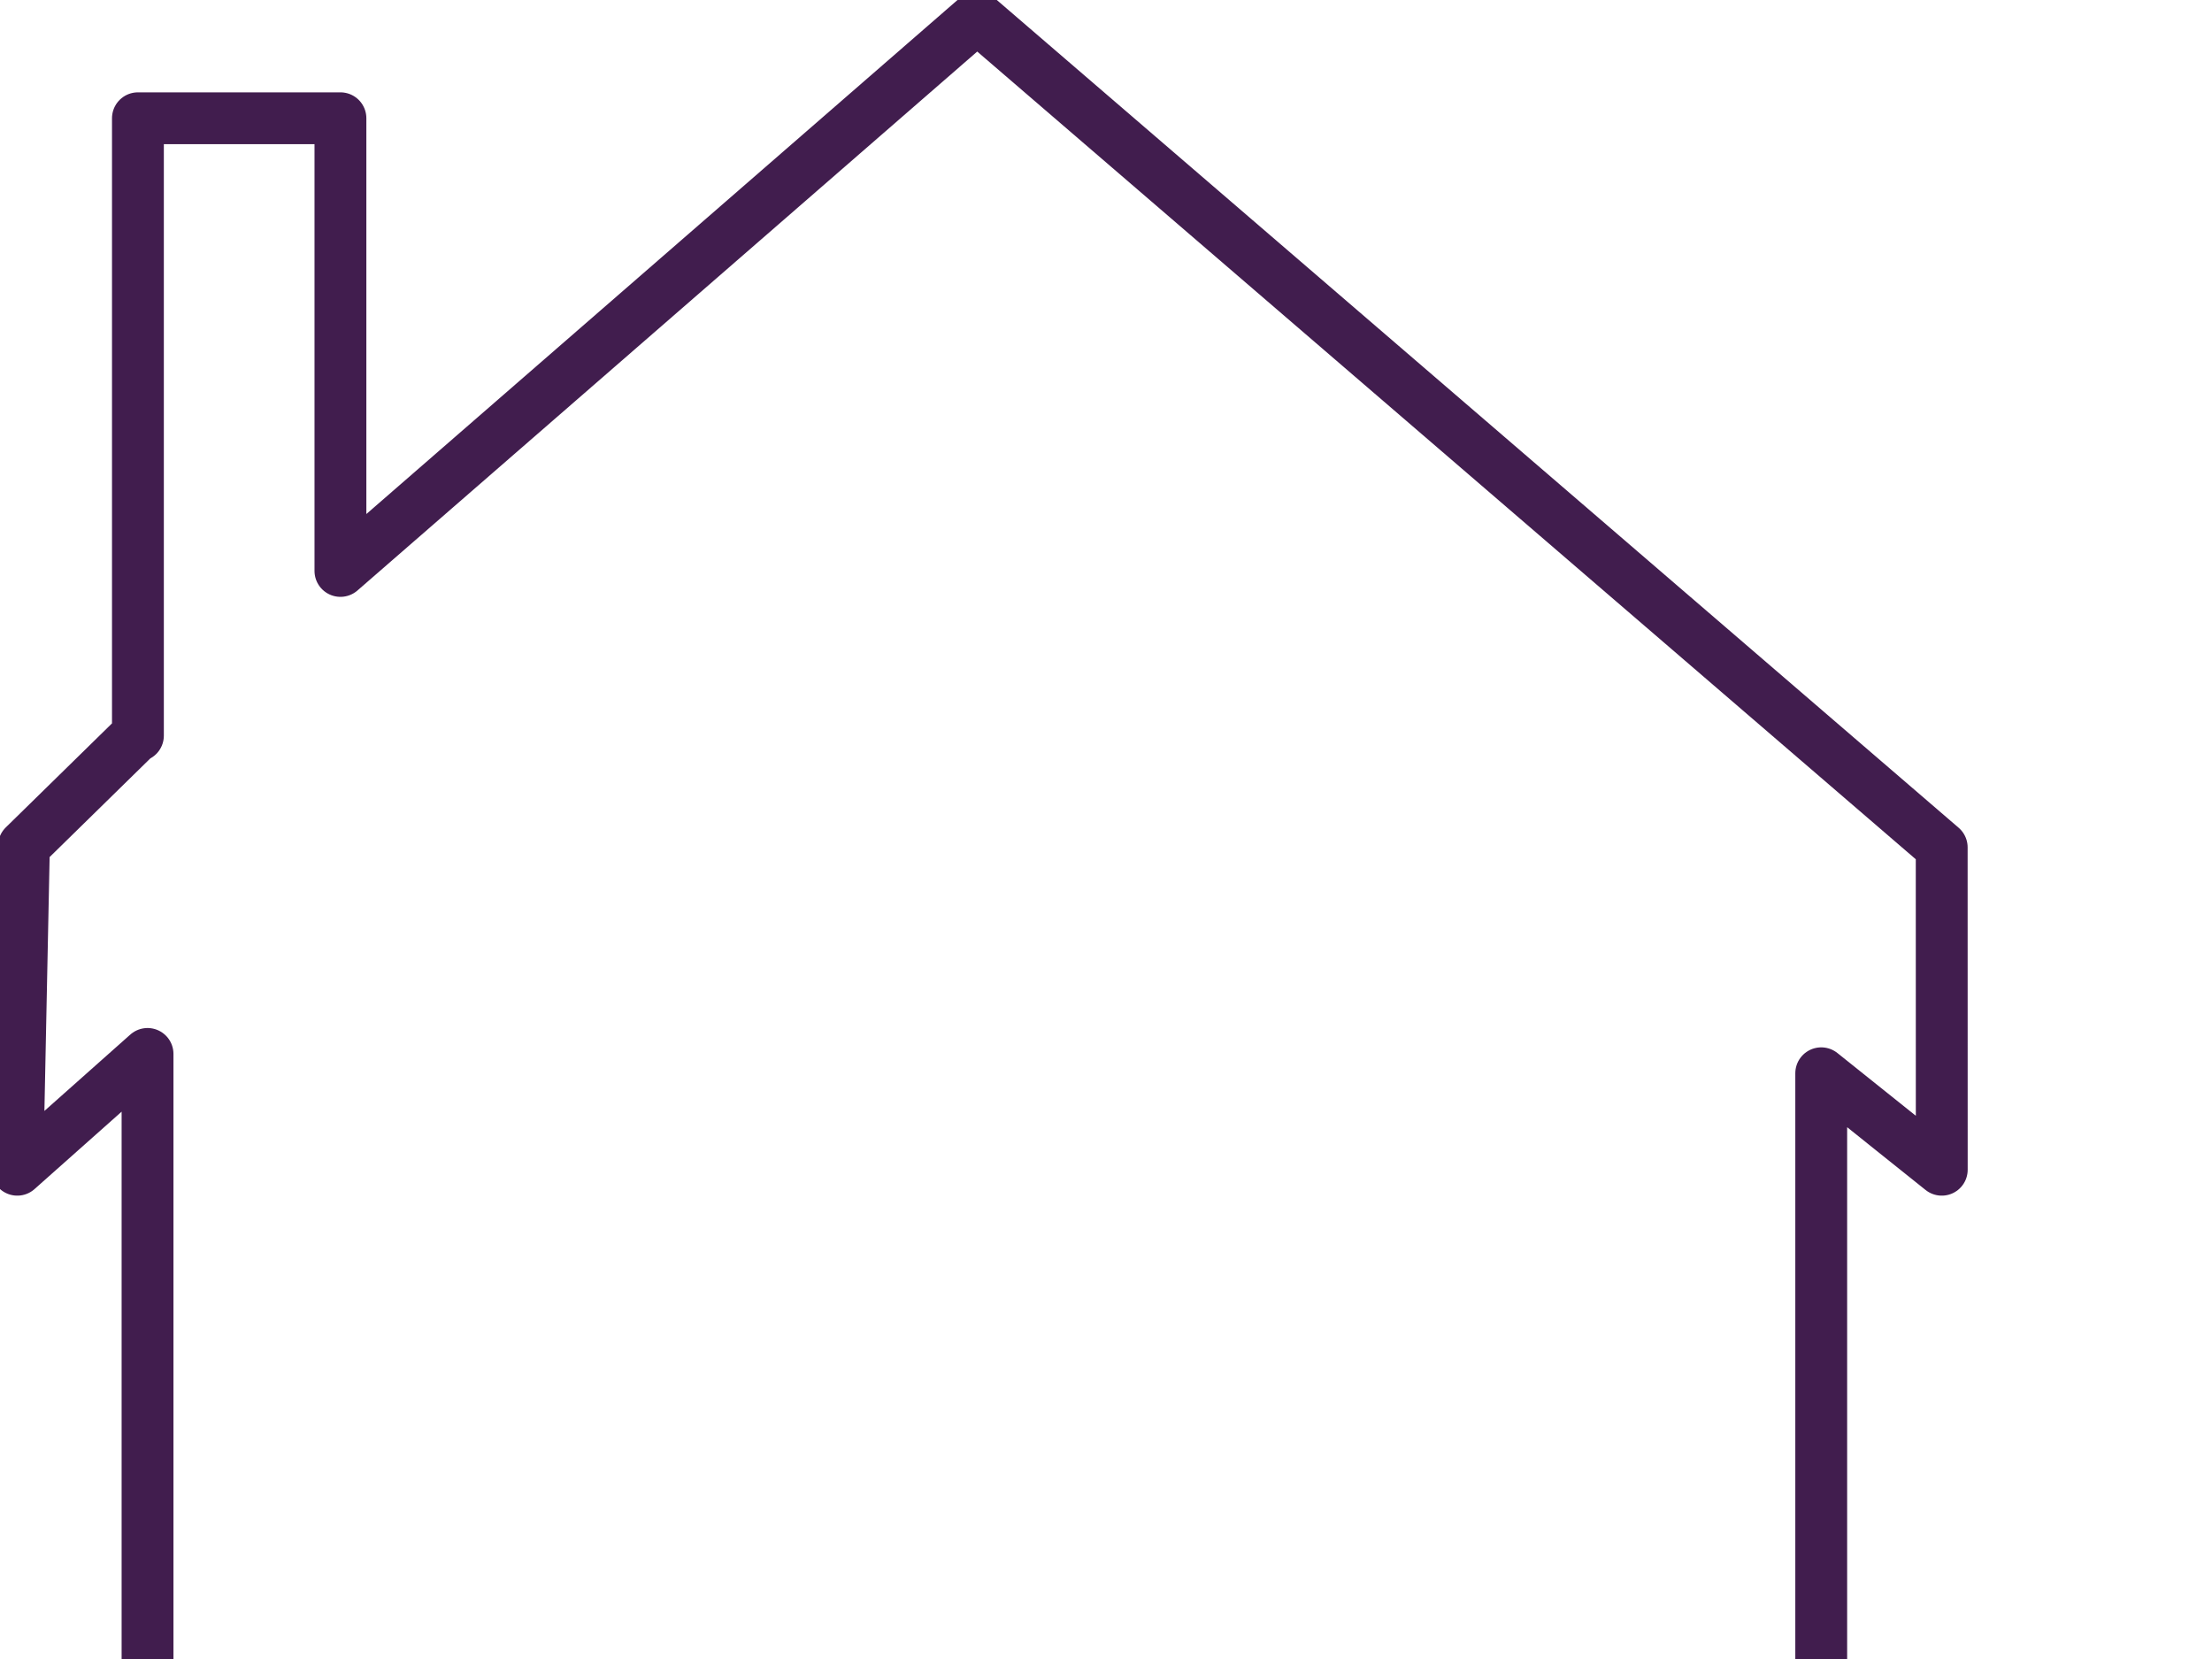
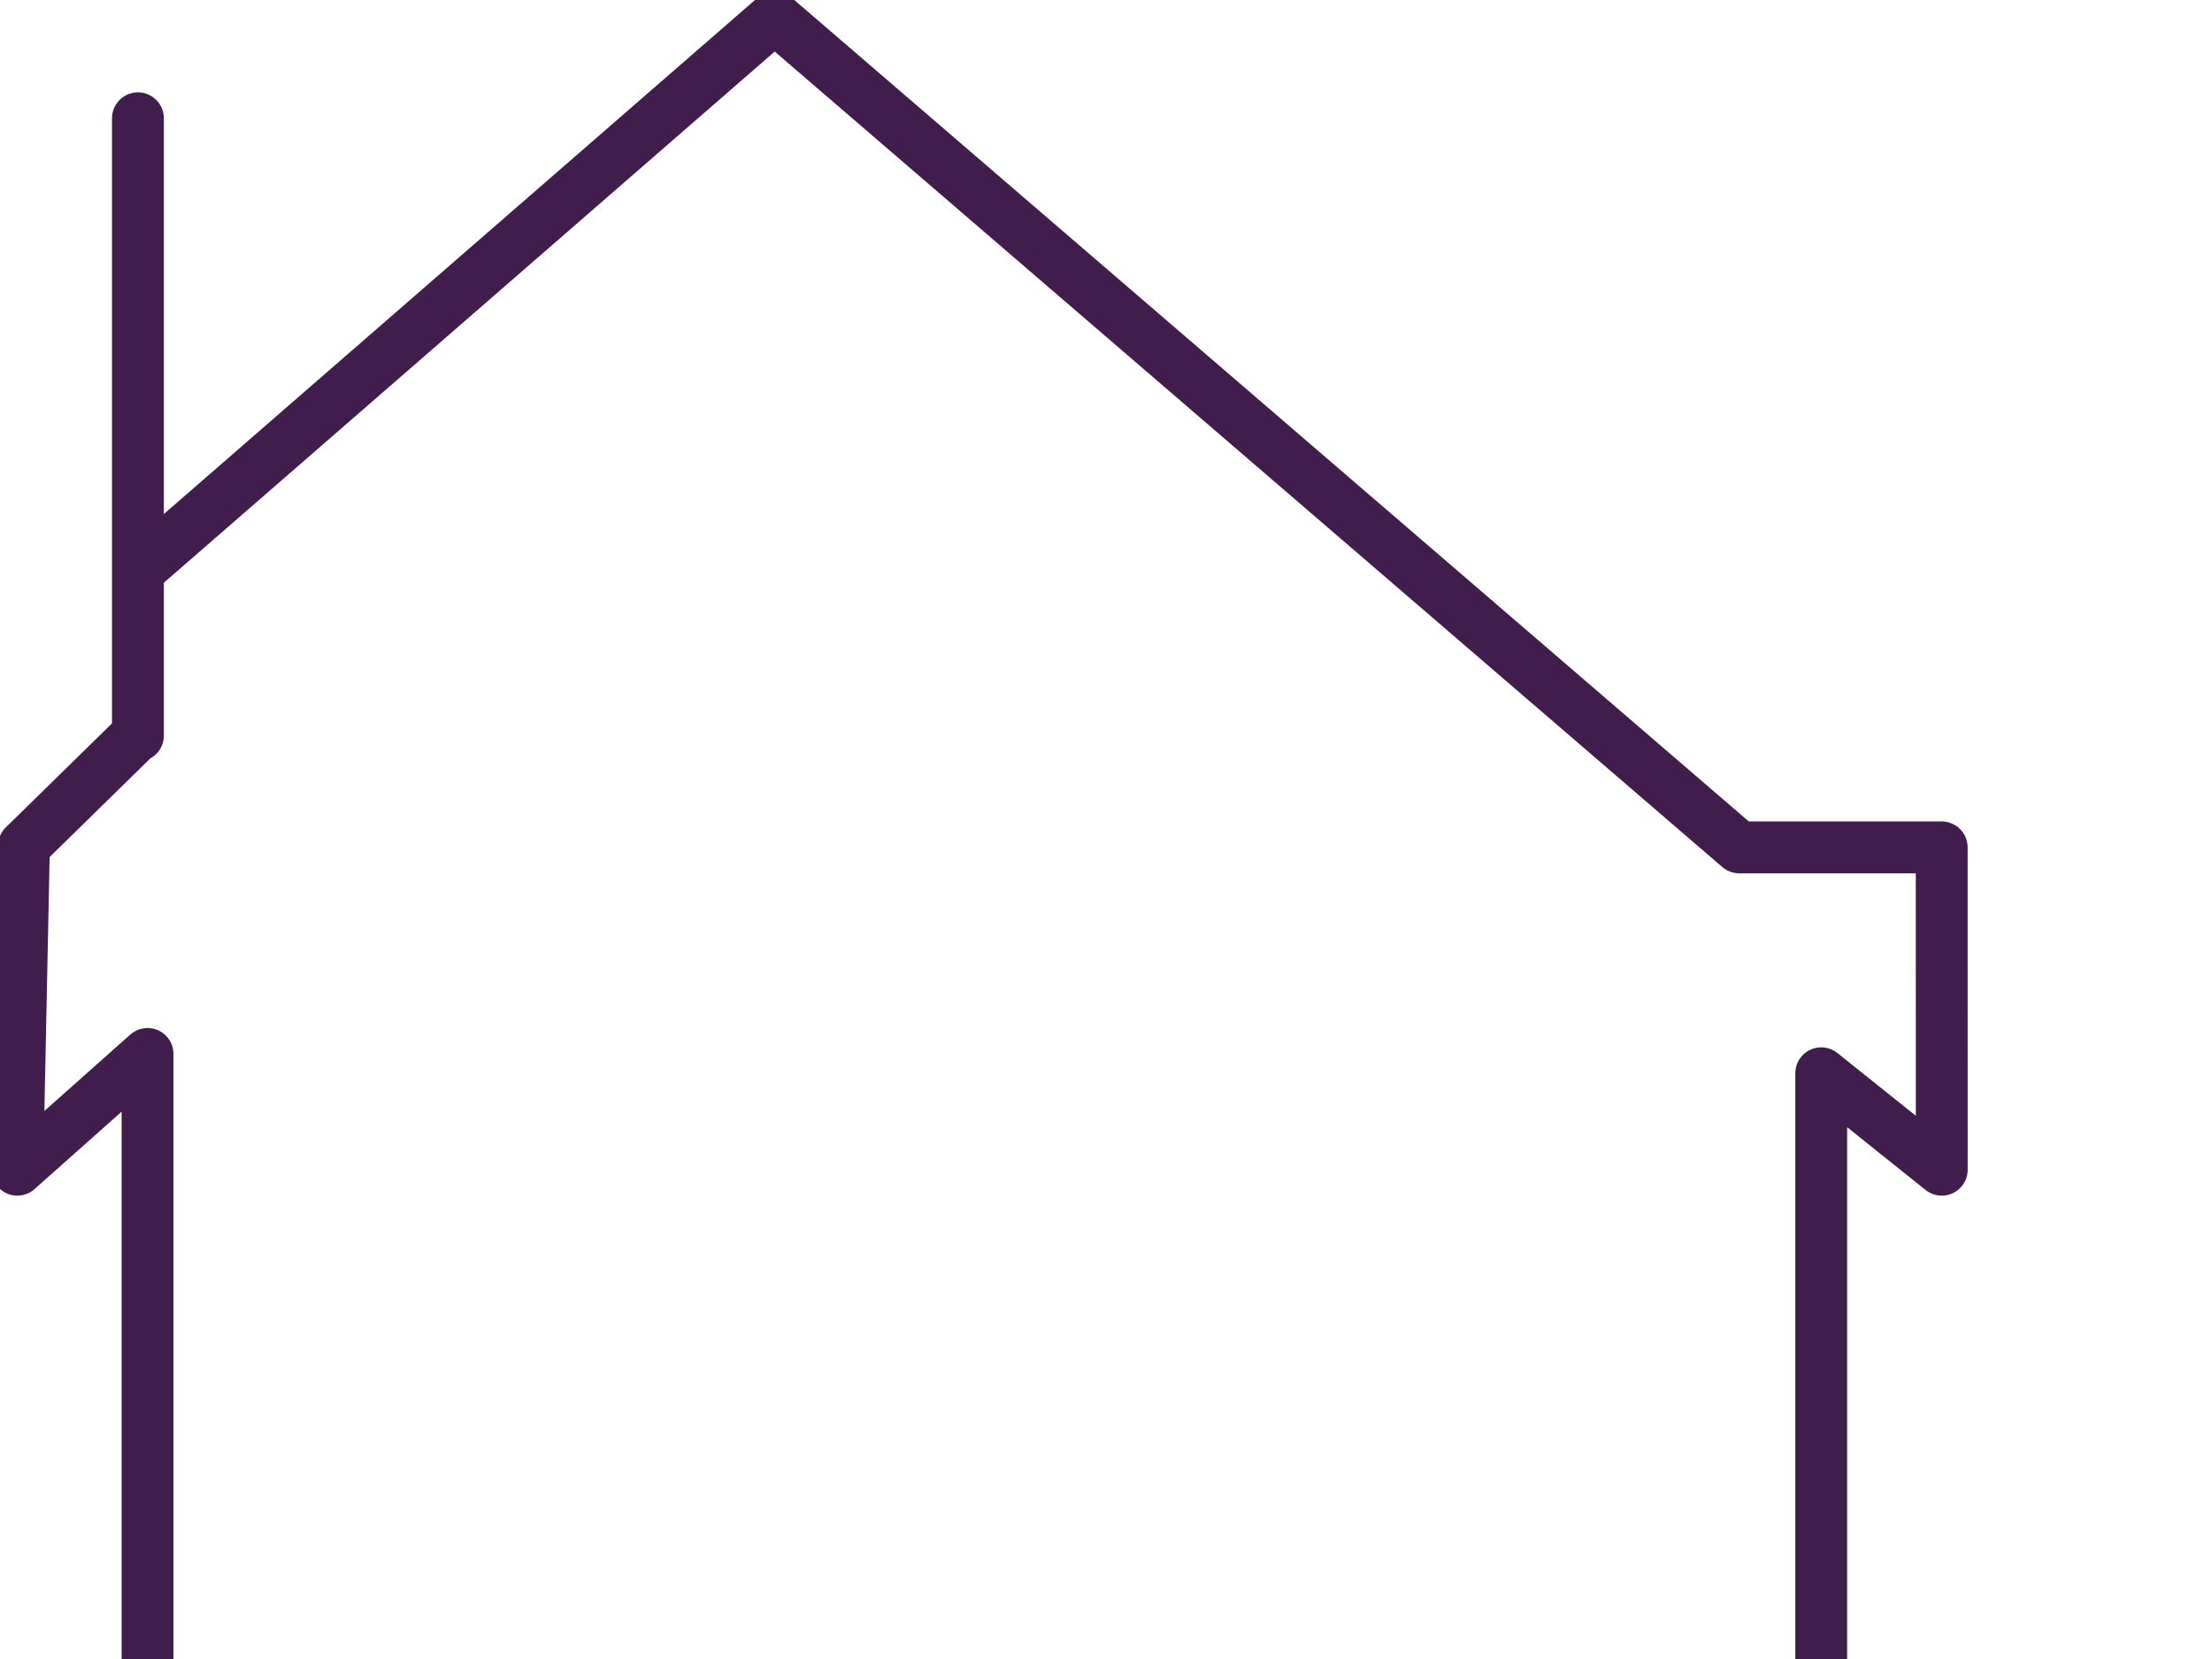
<svg xmlns="http://www.w3.org/2000/svg" width="640" height="480">
  <g>
    <title>Layer 1</title>
    <g id="layer1">
-       <path fill="none" stroke="#411d4e" stroke-width="15" stroke-linecap="round" stroke-linejoin="round" stroke-miterlimit="4" id="rect3464" d="m561.796,245.172l0.016,93.266l-34.875,-27.906l0,312.594l-484.25,0l0,-318.188l-37.688,33.5l1.922,-93.678l32.579,-31.916l0.405,0l0,-178.625l58.594,0l0,130.969l184.219,-160.188l279.078,240.172z" />
+       <path fill="none" stroke="#411d4e" stroke-width="15" stroke-linecap="round" stroke-linejoin="round" stroke-miterlimit="4" id="rect3464" d="m561.796,245.172l0.016,93.266l-34.875,-27.906l0,312.594l-484.25,0l0,-318.188l-37.688,33.5l1.922,-93.678l32.579,-31.916l0.405,0l0,-178.625l0,130.969l184.219,-160.188l279.078,240.172z" />
    </g>
  </g>
</svg>